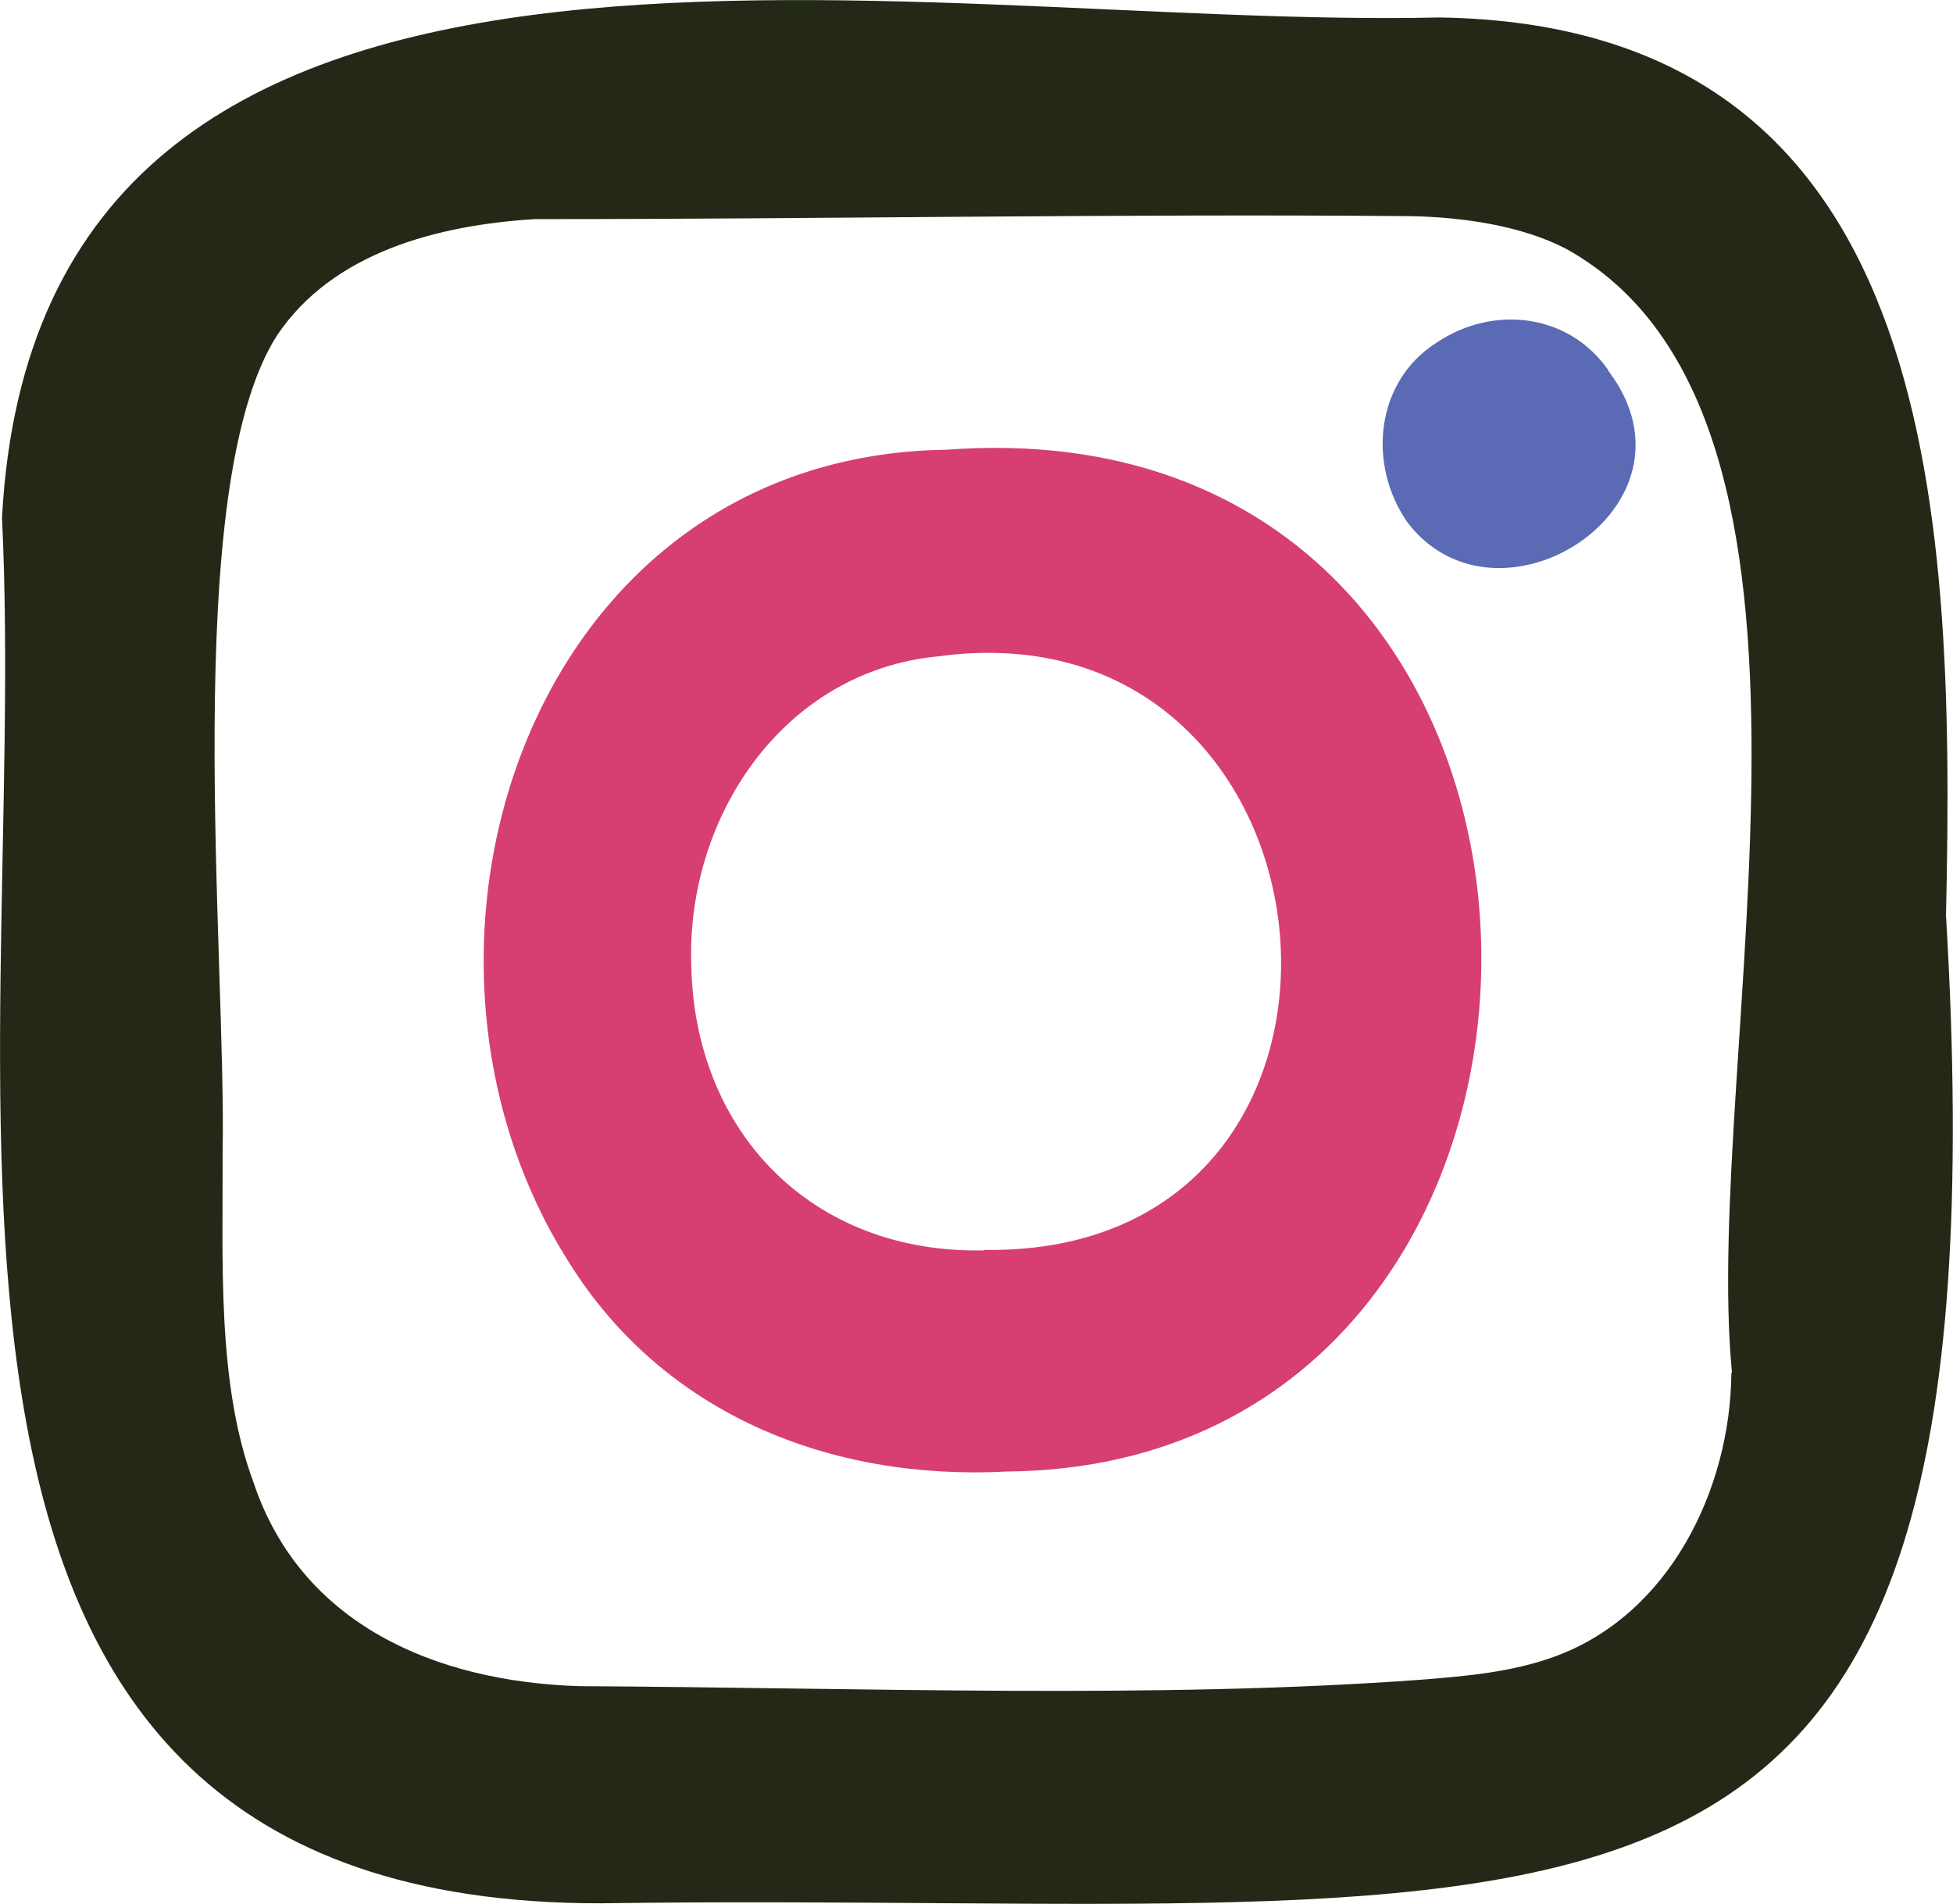
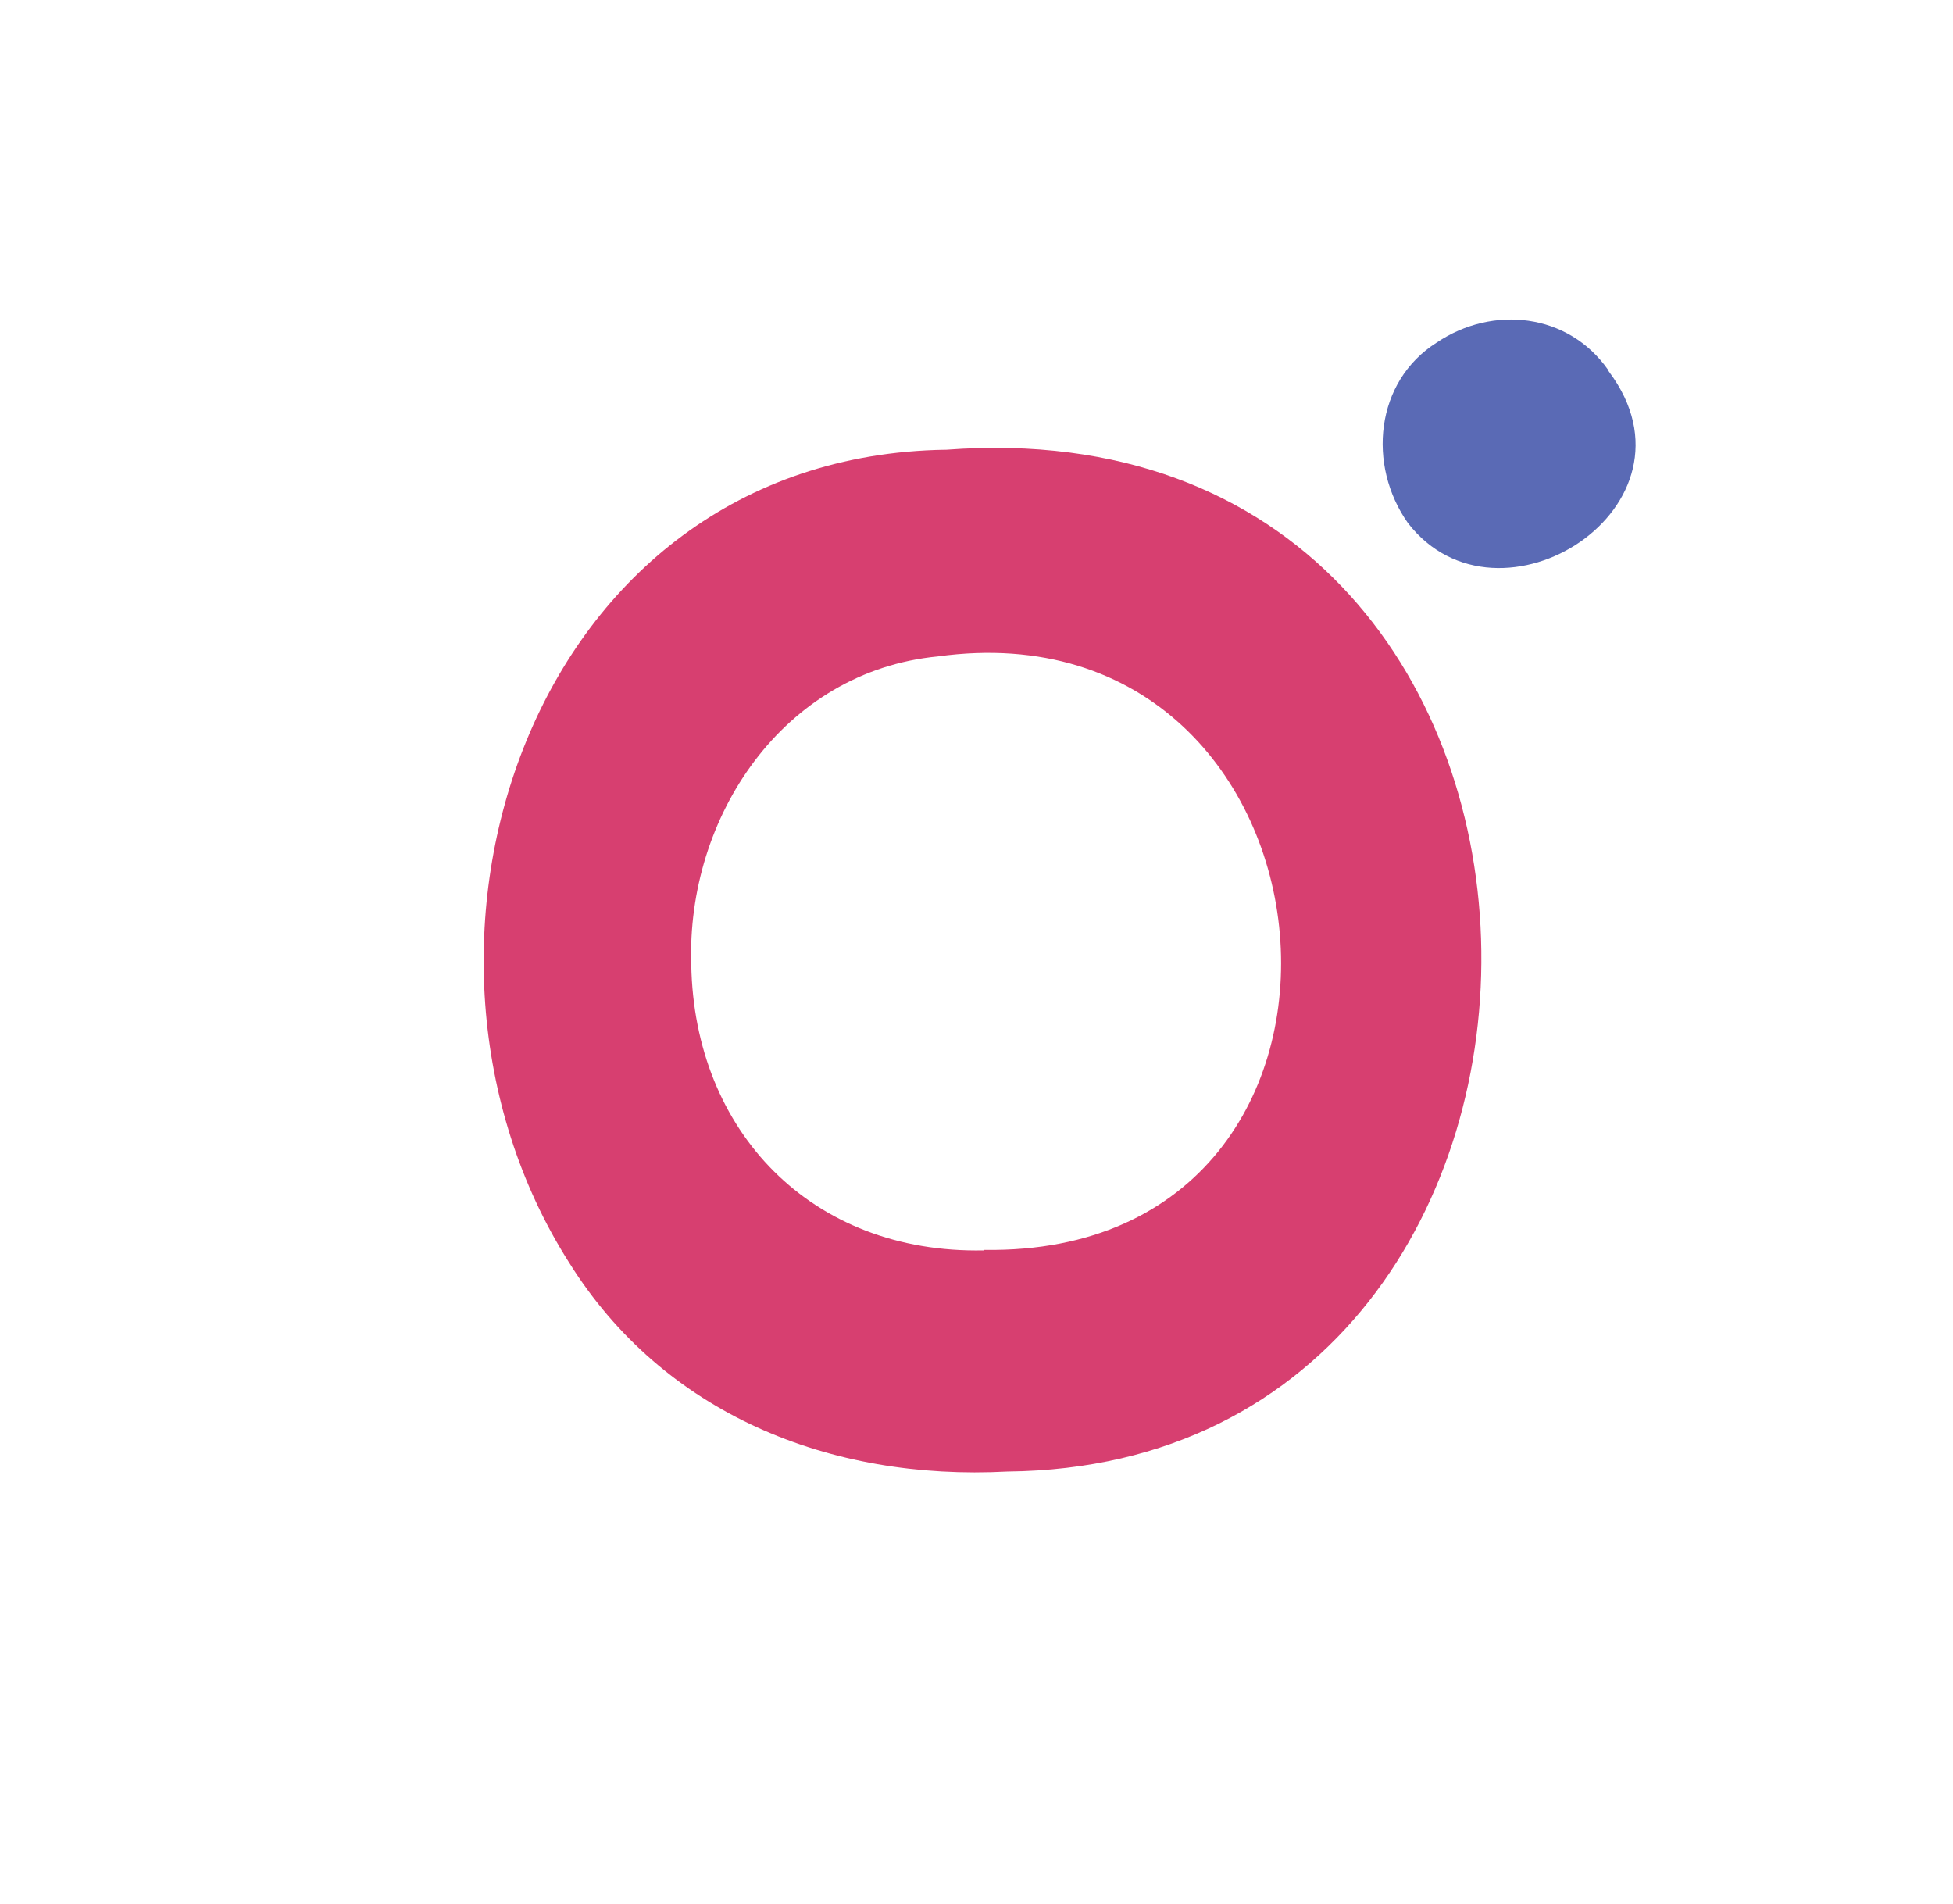
<svg xmlns="http://www.w3.org/2000/svg" version="1.1" viewBox="0 0 391.3 381.4">
  <defs>
    <style>
      .cls-1 {
        fill: #d73f70;
      }

      .cls-2 {
        fill: #5a6ab5;
      }

      .cls-3 {
        fill: #232916;
      }
    </style>
  </defs>
  <g>
    <g id="Layer_2">
-       <path class="cls-3" d="M389.9,183.2c1.9-83.4-2.2-178.2-101.5-179.7C180.1,6,7.8-33.7.4,103.7c5.6,115.3-32.2,277.7,119.9,277.6,198.2-2.8,283,28.6,269.6-197.9v-.2h0ZM346.9,275c-.2,23.5-12.5,48.6-35.5,56.9-8.5,3.1-17.7,3.9-26.6,4.6-52.8,3.9-112.4,1.6-168.7,1.3-28.9-.9-55.8-12.4-65.3-40.8-7.4-19.9-6.1-44.4-6.2-65.9.8-39.7-8.7-133.3,10.9-163.9,11.2-16.7,32.3-22.1,51.6-23.3,58.5,0,117-1.1,175.5-.6,10.5.2,22.2,1.9,31.1,6.5,60.9,33.6,27.3,162.3,33.3,225v.2h0Z" />
      <path class="cls-1" d="M189.4,90.1c-83.4,1.3-115.3,100-75.4,162.8,18.9,30.3,52.2,43.8,87.9,41.9,129.2-1.3,127.8-215.2-12.3-204.7h-.3ZM197.1,250.5c-34.5.7-58-23.8-58.6-57.2-1-29.6,18.4-58.8,49.4-61.8,83.8-11.5,95.8,120.1,9.4,118.9h-.2,0Z" />
      <path class="cls-2" d="M322.2,74.1c-8-11.4-23.1-13-34.3-5.5-12.4,7.8-14,24.6-5.8,36.2,18.2,23.5,60.4-3.4,40.3-30.3l-.2-.3h0Z" />
    </g>
  </g>
</svg>